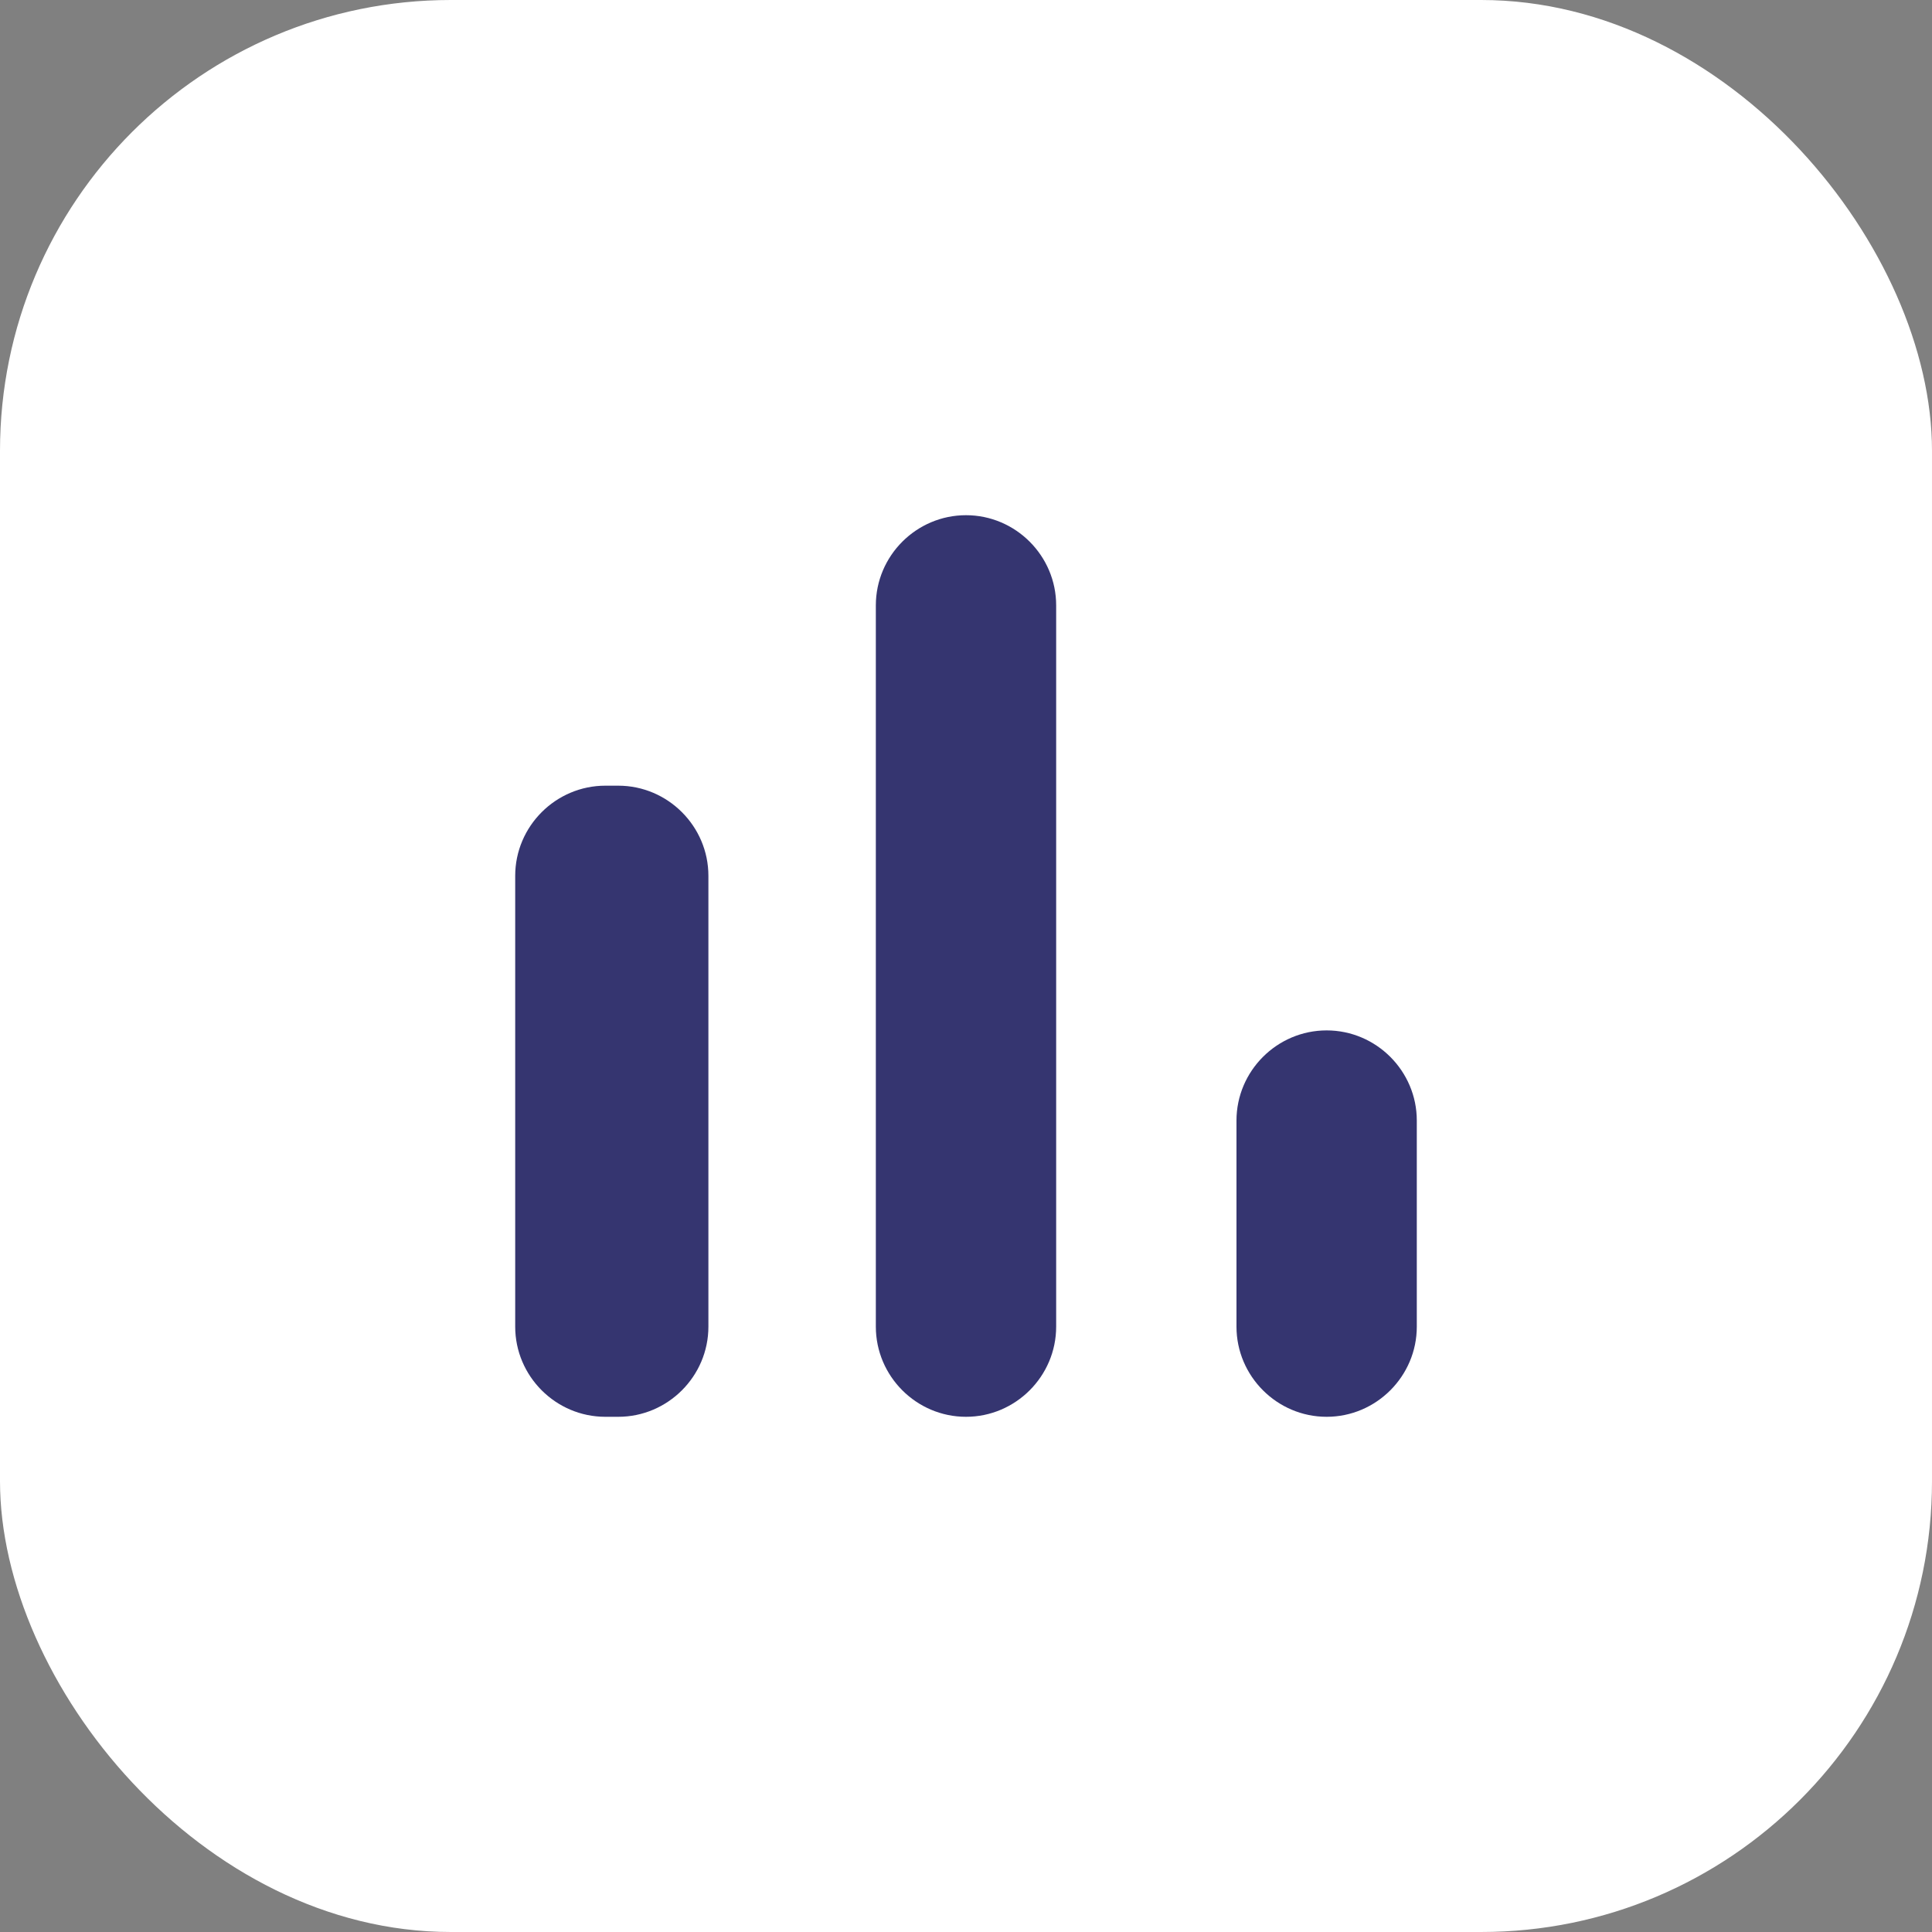
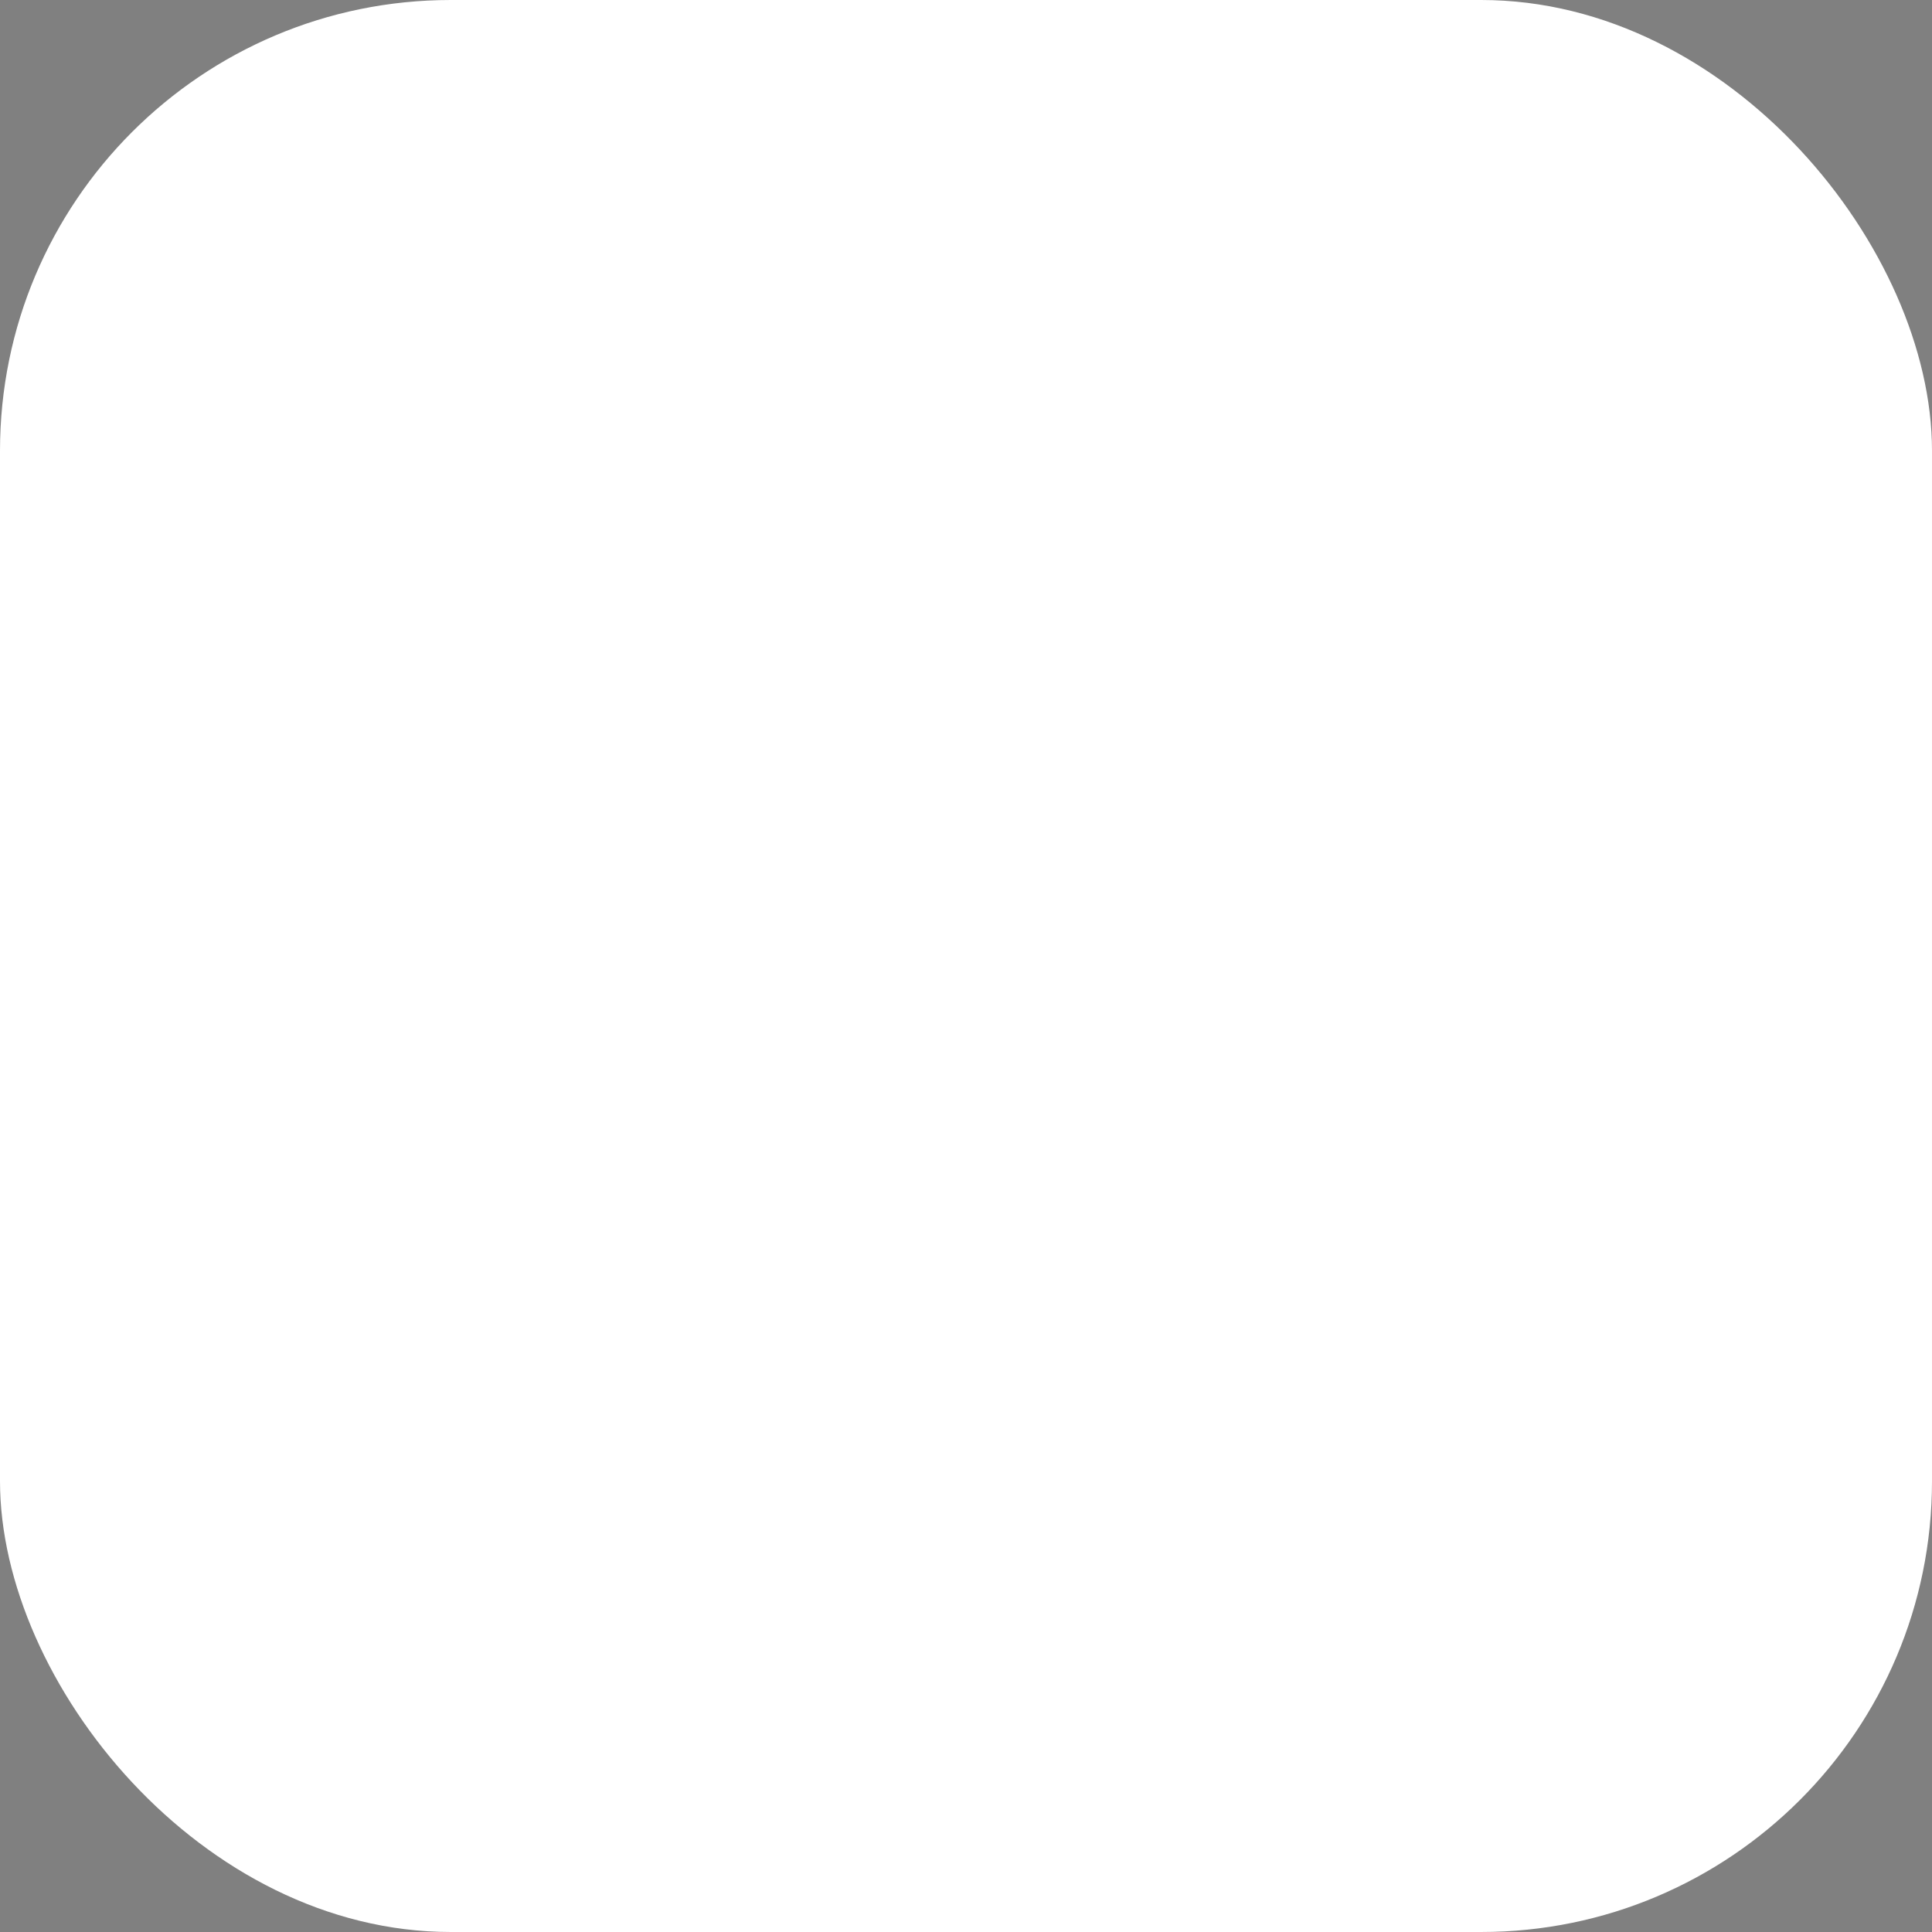
<svg xmlns="http://www.w3.org/2000/svg" width="30" height="30" viewBox="0 0 30 30" fill="none">
  <rect x="0" y="0" width="30" height="30" fill="#808080" stroke="none" />
  <rect width="30" height="30" rx="7" fill="white" />
  <g clip-path="url(#clip0_4560_9930)">
-     <path d="M9.4 12.2H9.6C10.37 12.2 11 12.83 11 13.6V20.6C11 21.37 10.37 22 9.6 22H9.4C8.63 22 8 21.37 8 20.6V13.6C8 12.83 8.63 12.2 9.4 12.2ZM15 8C15.77 8 16.4 8.63 16.4 9.4V20.6C16.4 21.37 15.77 22 15 22C14.23 22 13.6 21.37 13.6 20.6V9.4C13.6 8.63 14.23 8 15 8ZM20.6 16C21.37 16 22 16.63 22 17.4V20.6C22 21.37 21.37 22 20.6 22C19.83 22 19.2 21.37 19.2 20.6V17.4C19.2 16.63 19.83 16 20.6 16Z" fill="#353570" />
-   </g>
+     </g>
  <defs>
    <clipPath id="clip0_4560_9930">
-       <rect width="24" height="24" fill="white" transform="translate(3 3)" />
-     </clipPath>
+       </clipPath>
  </defs>
</svg>